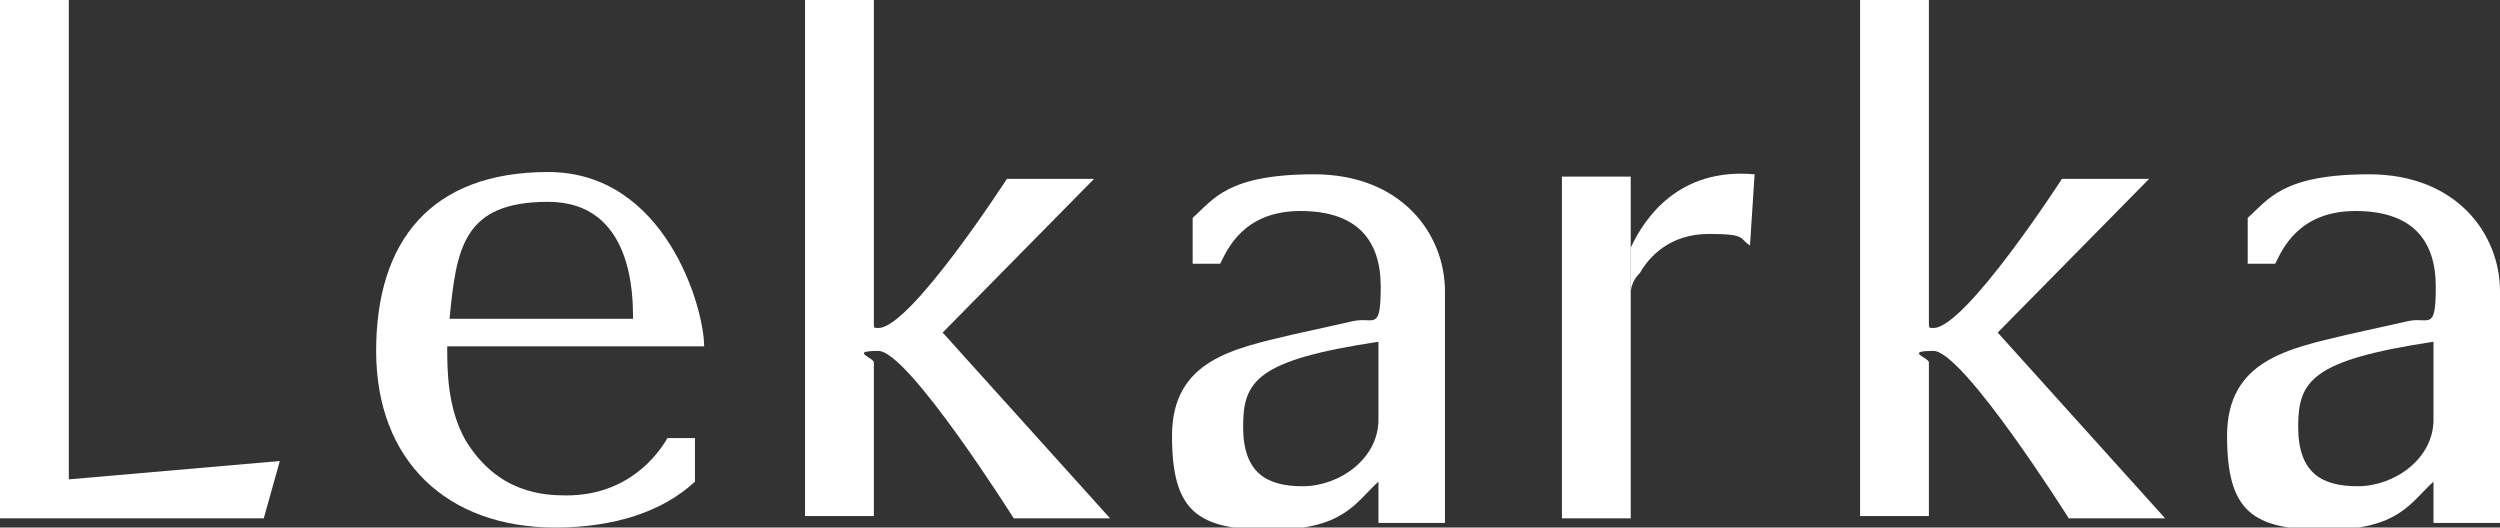
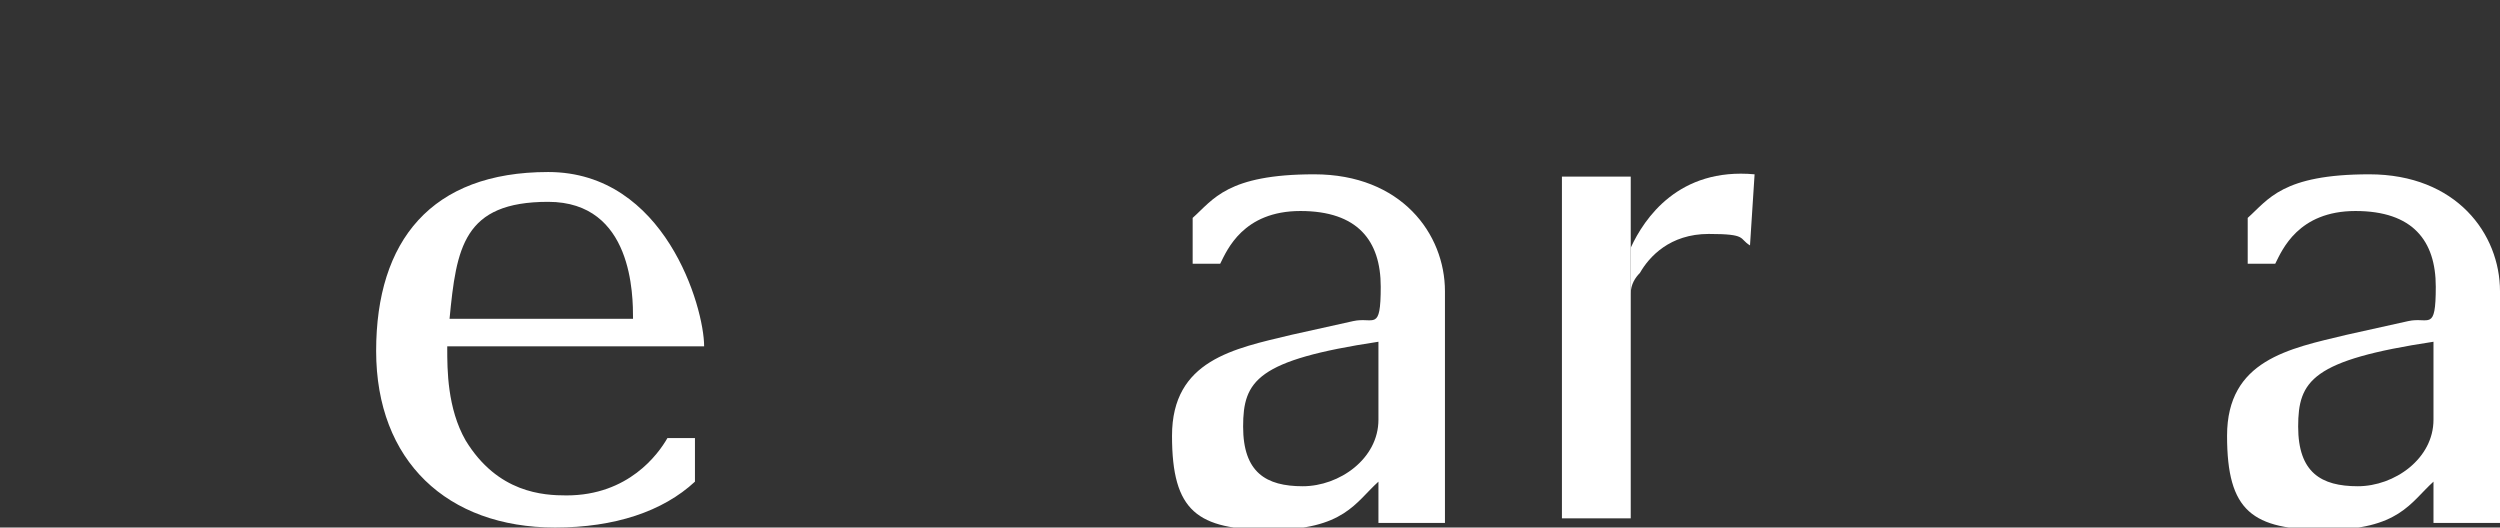
<svg xmlns="http://www.w3.org/2000/svg" id="_レイヤー_1" version="1.1" viewBox="0 0 109 23">
  <rect x="0" y="0" width="109" height="23" fill="#333333" stroke="none" />
  <defs>
    <style>
      .st0 {
        fill: none;
      }

      .st1 {
        display: none;
      }

      .st1, .st2 {
        fill: #fff;
      }

      .st3 {
        clip-path: url(#clippath);
      }
    </style>
    <clipPath id="clippath">
      <rect class="st0" y="0" width="109" height="23" />
    </clipPath>
  </defs>
-   <rect class="st1" y="0" width="109" height="23" />
  <g class="st3">
    <g>
-       <path class="st2" d="M12.2,20.1l-.7,2.5H0V0h3v20.9l9.2-.8h0Z" />
      <path class="st2" d="M19.5,15.2c0,.9,0,2.6.8,4,1.4,2.3,3.4,2.4,4.4,2.4,2.7,0,4-1.8,4.4-2.5h1.2v1.9c-1.4,1.3-3.5,2-6.1,2-4.7,0-7.8-2.9-7.8-7.7s2.4-7.8,7.5-7.8,6.8,5.9,6.8,7.6h-11.2,0ZM27.6,13.9c0-1,0-5.1-3.7-5.1s-4,2-4.3,5.1h8Z" />
      <path class="st2" d="M63,12.7c0-2.5-1.9-5.1-5.7-5.1s-4.4,1.1-5.3,1.9v2h1.2c.3-.6,1-2.3,3.5-2.3s3.5,1.3,3.5,3.3-.3,1.3-1.2,1.5l-2.7.6c-2.5.6-5.2,1.1-5.2,4.4s1.1,4.1,4.3,4.1,3.7-1.2,4.7-2.1v1.8h2.9v-9.9h0v-.2ZM60.1,18.3c0,1.7-1.7,2.9-3.3,2.9s-2.6-.6-2.6-2.6.6-2.9,5.9-3.7c0,0,0,3.4,0,3.4Z" />
      <path class="st2" d="M71.1,10.7v2.1c0-.4.2-.7.4-.9.4-.7,1.3-1.7,3-1.7s1.3.2,1.8.5l.2-3.1c-3.3-.3-4.8,1.9-5.4,3.2h0Z" />
      <path class="st2" d="M71.1,7.7h-3v14.9h3V7.7Z" />
-       <path class="st2" d="M48.4,22.6h-4.2s-4.6-7.3-5.9-7.3-.2.3-.2.5v6.7h-3V0h3v14.1c0,.2,0,.2.2.2,1.4,0,5.6-6.5,5.6-6.5h3.8l-6.6,6.7,7.3,8.1h0Z" />
      <path class="st2" d="M109,12.7c0-2.5-1.9-5.1-5.7-5.1s-4.4,1.1-5.3,1.9v2h1.2c.3-.6,1-2.3,3.5-2.3s3.5,1.3,3.5,3.3-.3,1.3-1.2,1.5l-2.7.6c-2.5.6-5.2,1.1-5.2,4.4s1.1,4.1,4.3,4.1,3.7-1.2,4.7-2.1v1.8h2.9v-9.9h0v-.2ZM106.1,18.3c0,1.7-1.7,2.9-3.3,2.9s-2.6-.6-2.6-2.6.6-2.9,5.9-3.7v3.4Z" />
-       <path class="st2" d="M94.4,22.6h-4.2s-4.6-7.3-5.9-7.3-.2.3-.2.5v6.7h-3V0h3v14.1c0,.2,0,.2.2.2,1.4,0,5.6-6.5,5.6-6.5h3.8l-6.6,6.7s7.3,8.1,7.3,8.1Z" />
    </g>
  </g>
</svg>